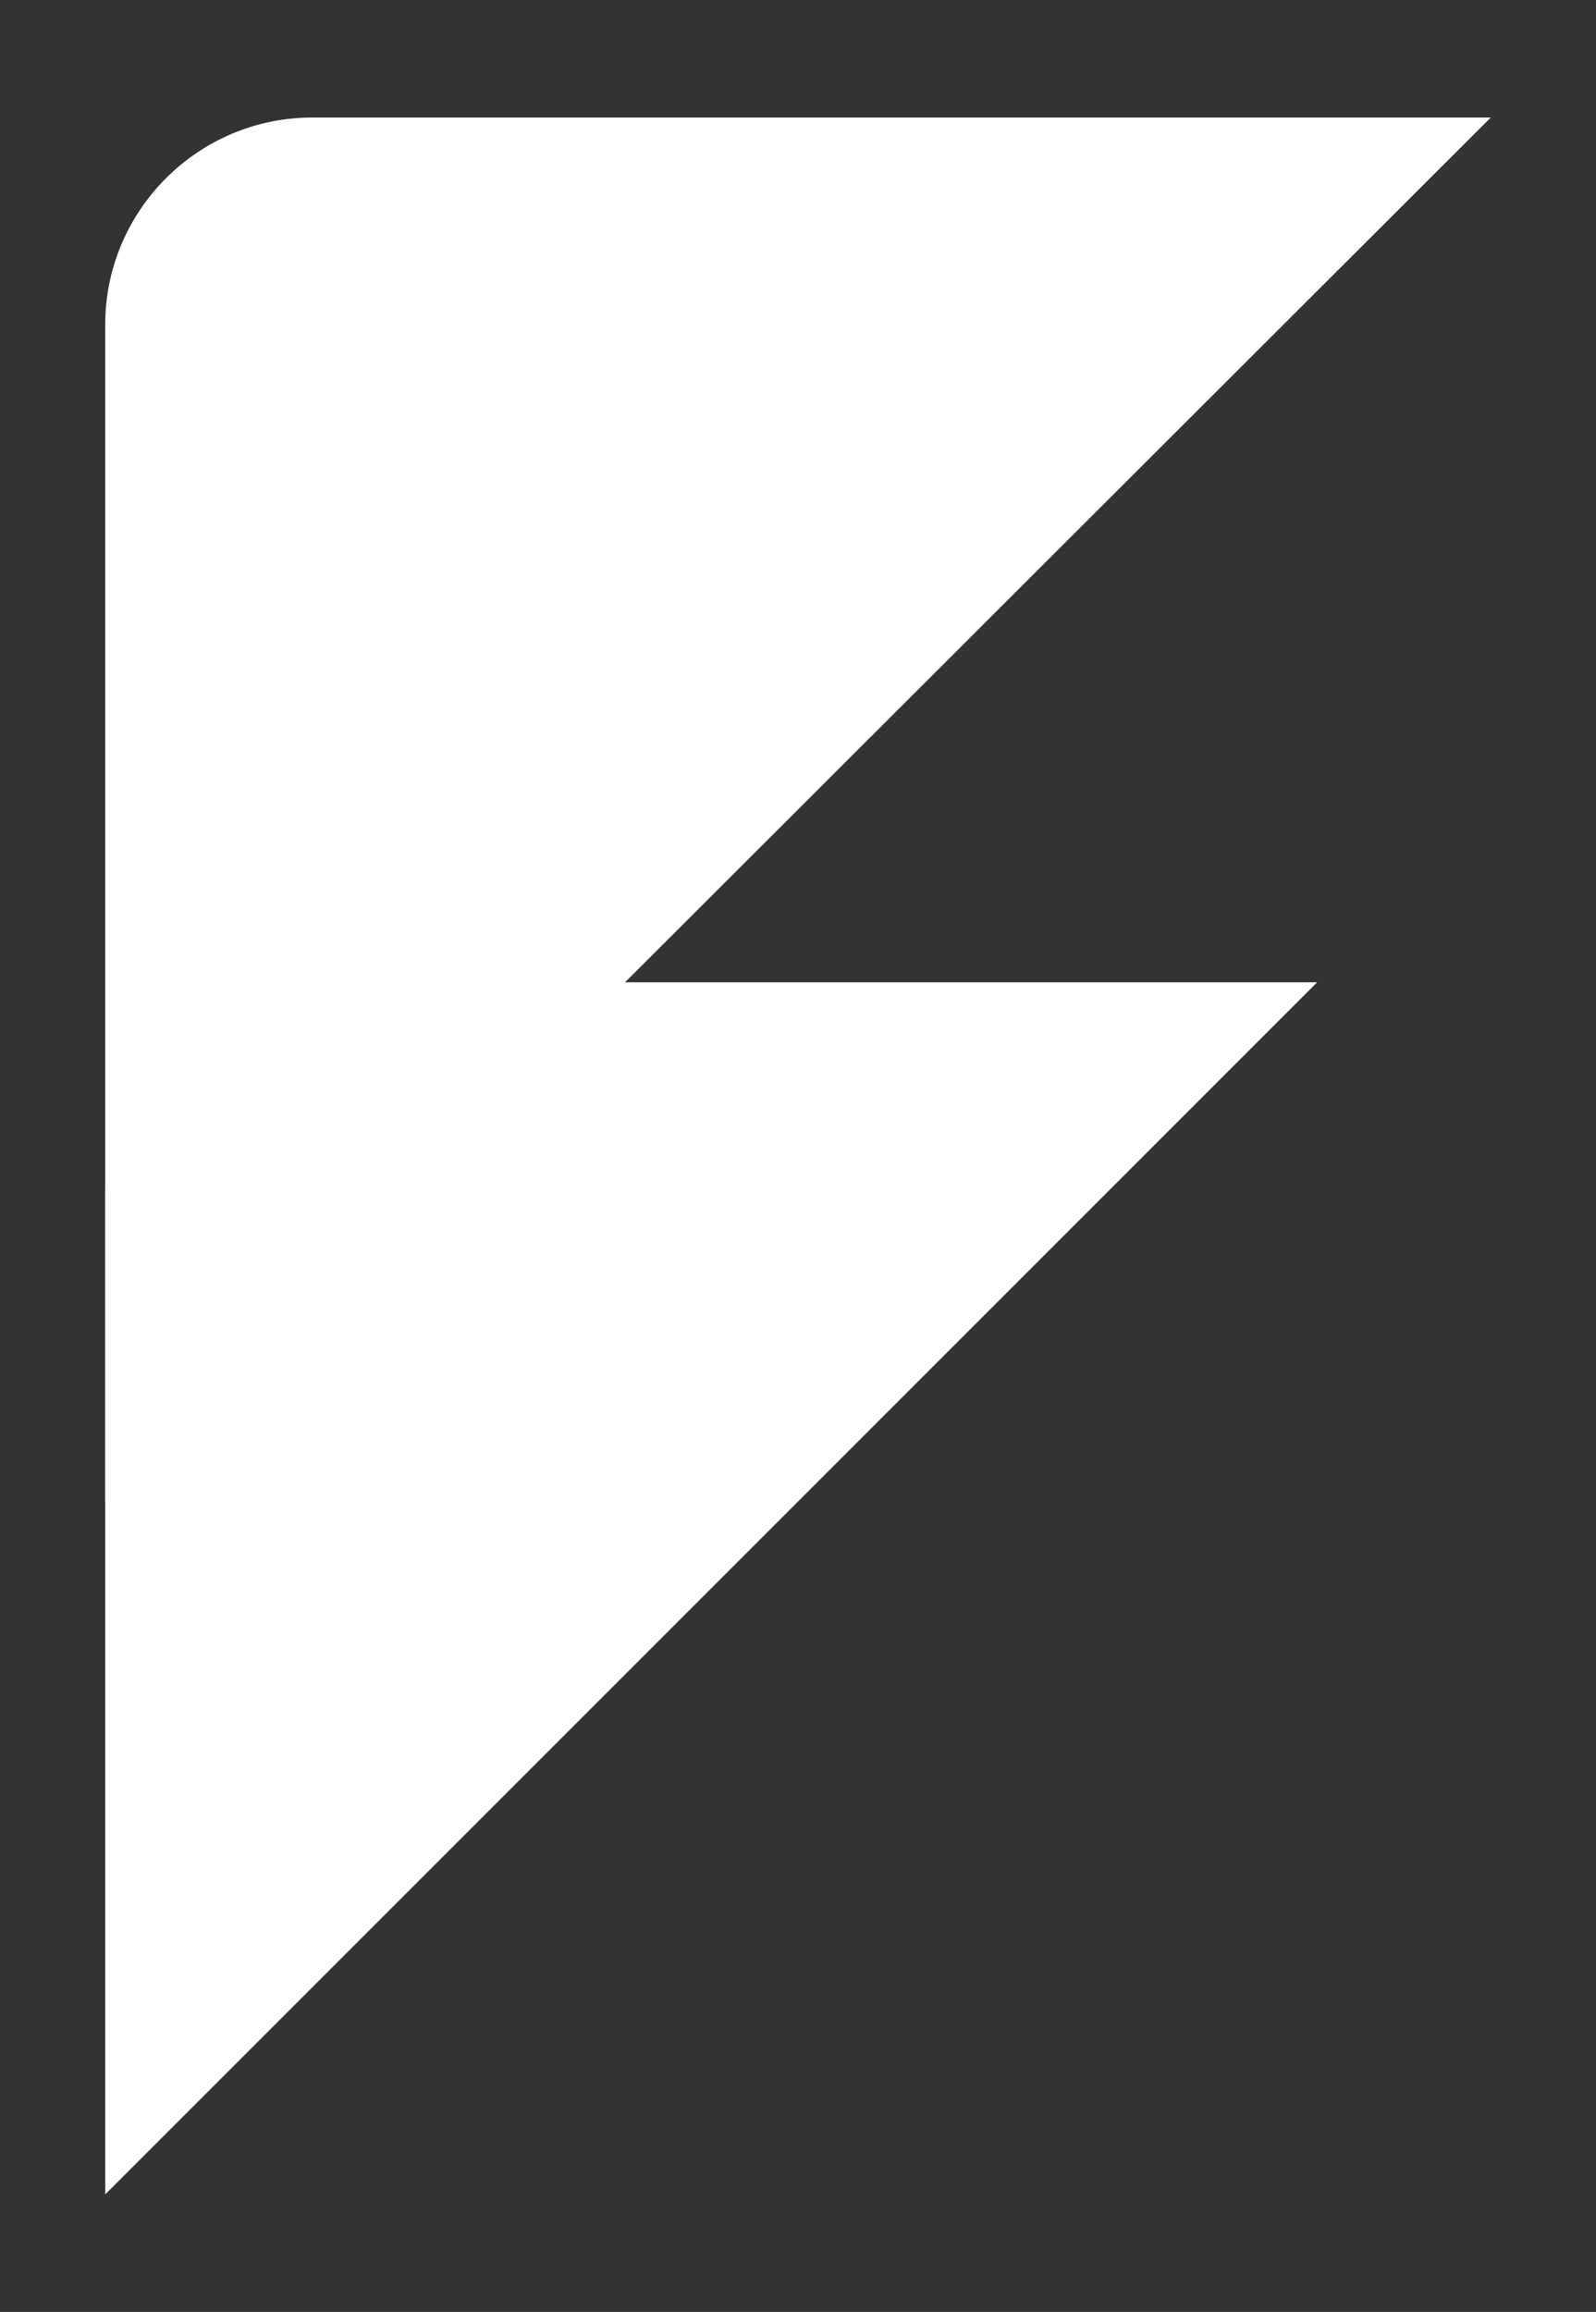
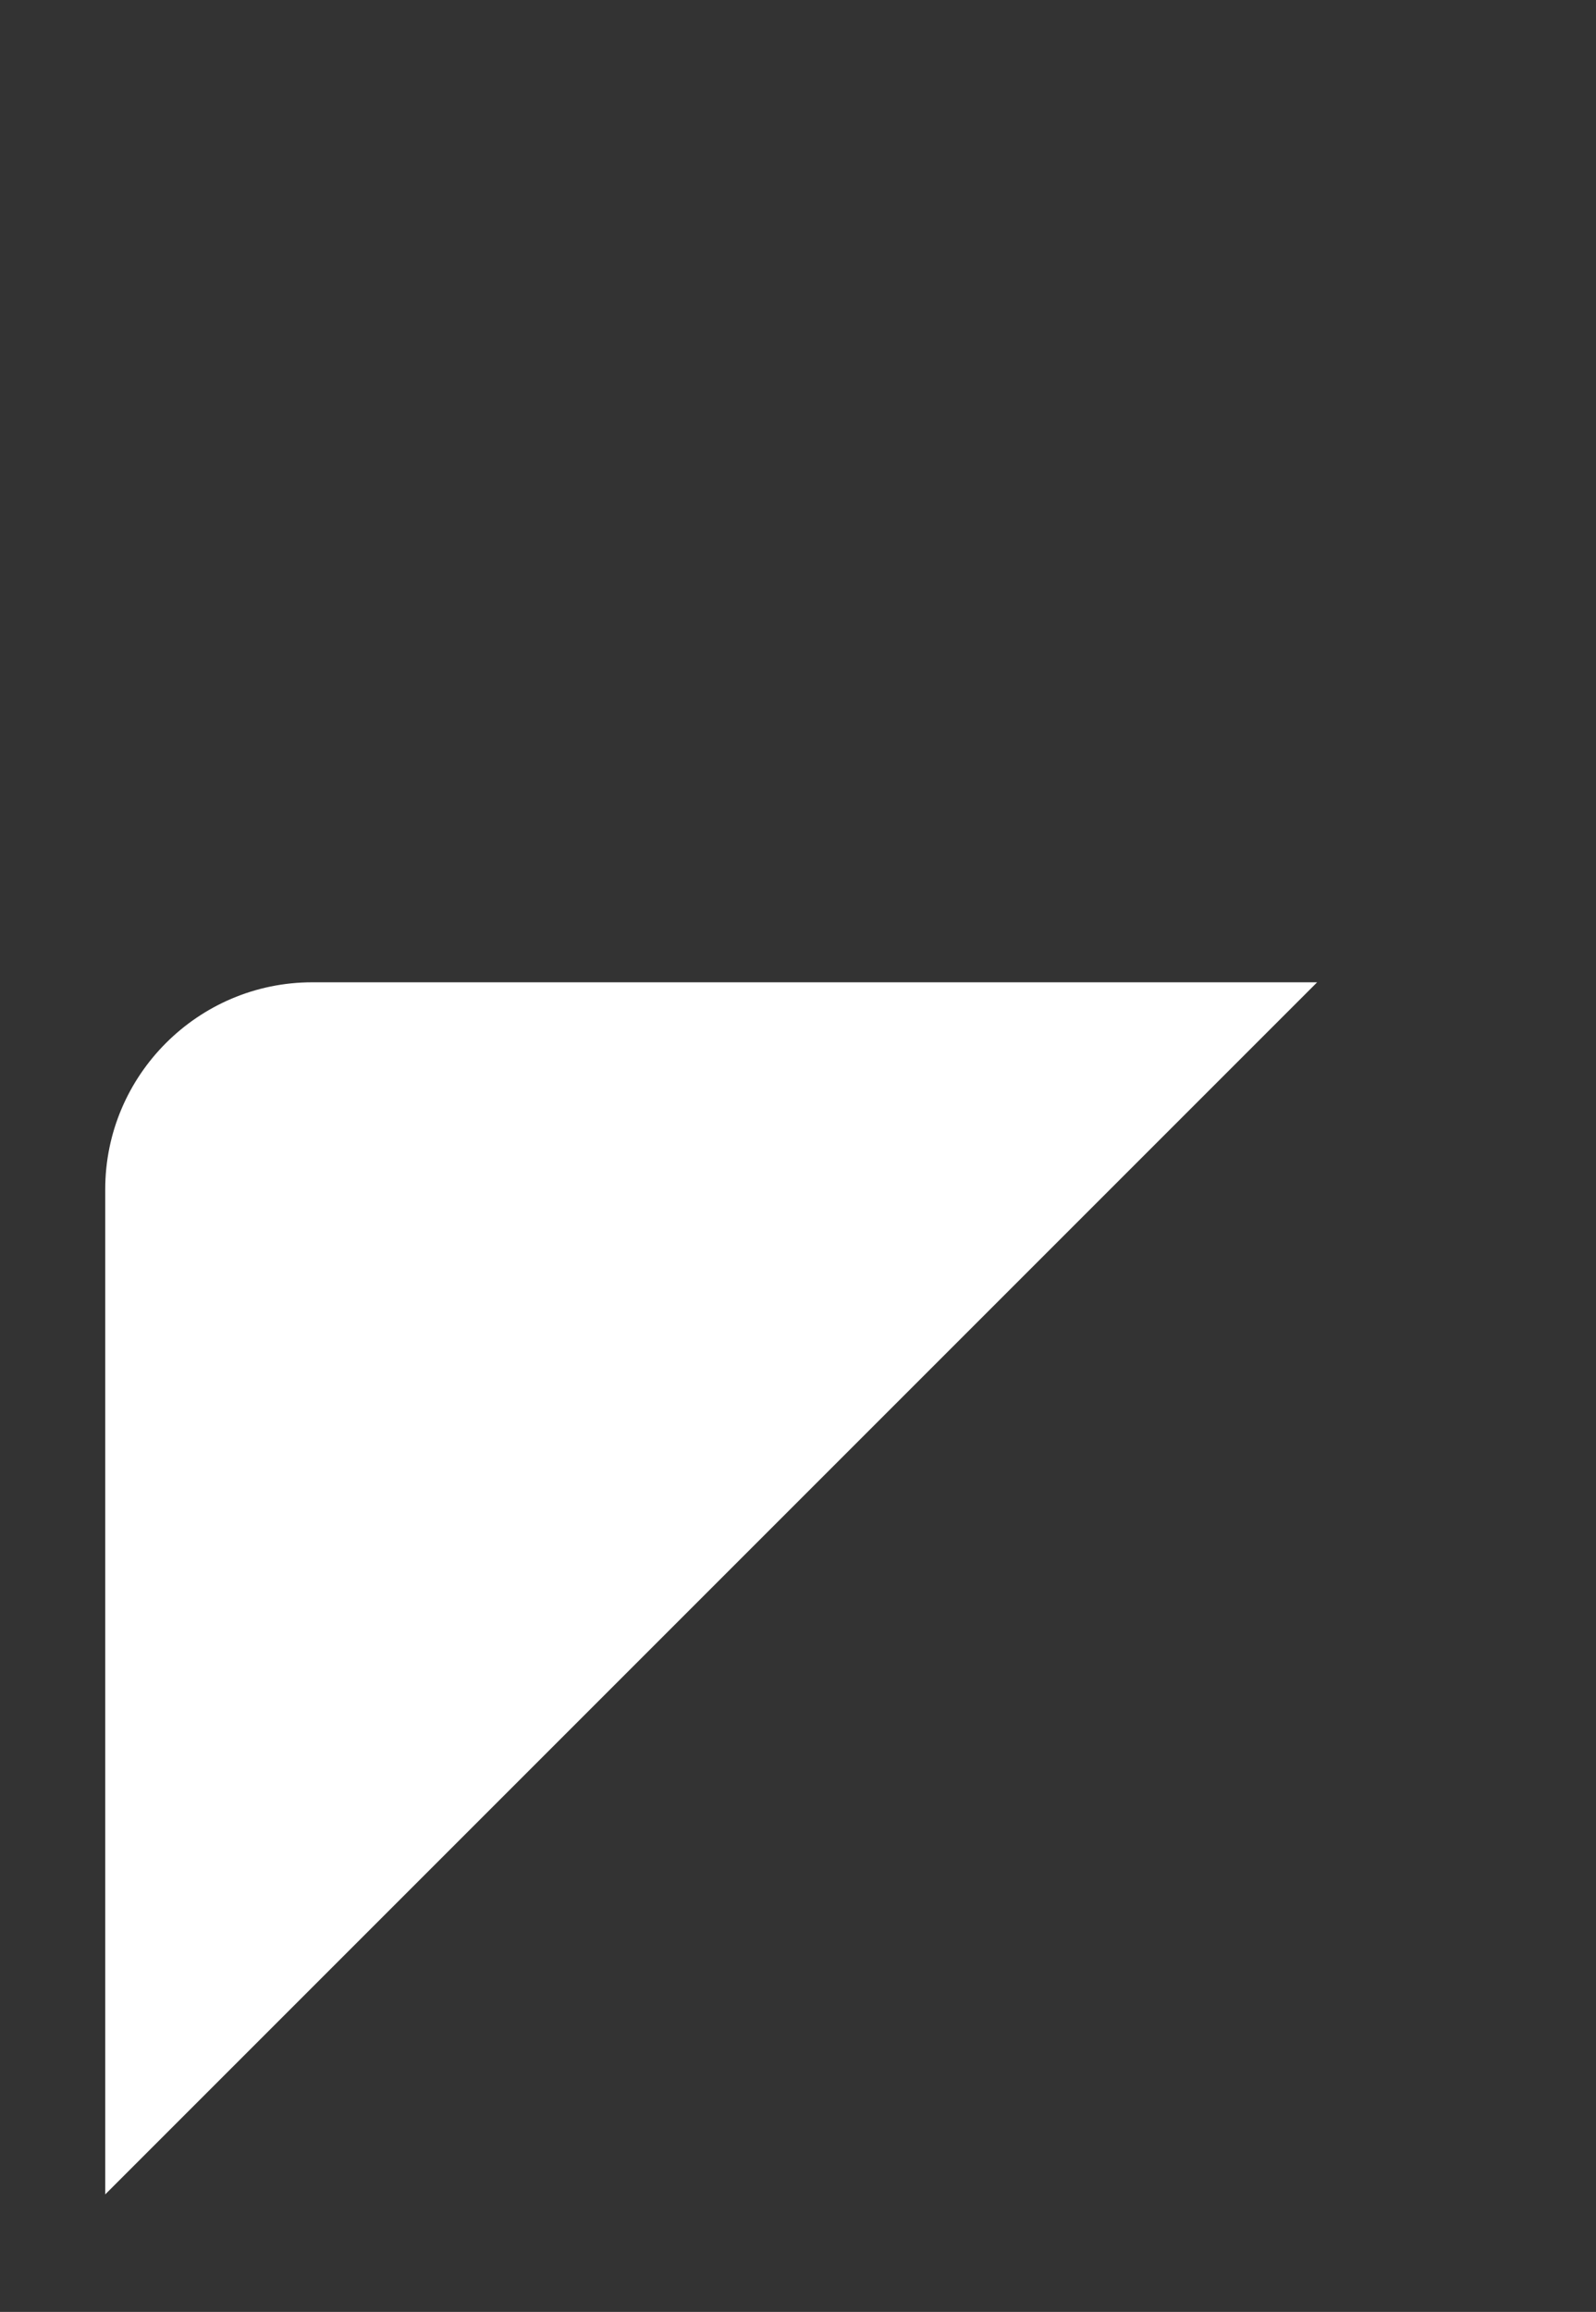
<svg xmlns="http://www.w3.org/2000/svg" id="Layer_1" x="0px" y="0px" viewBox="0 0 91 131.8" style="enable-background:new 0 0 91 131.8;" xml:space="preserve">
  <rect x="0" y="0" width="91" height="131.8" fill="#333333" stroke="none" />
  <g>
-     <path style="fill:#FFFFFF;" d="M6,85.6V18.5C6,12,11.3,6.7,17.8,6.7H85L6,85.6z" />
    <path style="fill:#FFFFFF;" d="M6,125.1V67.8c0-6.5,5.3-11.8,11.8-11.8h57.3L6,125.1z" />
  </g>
</svg>